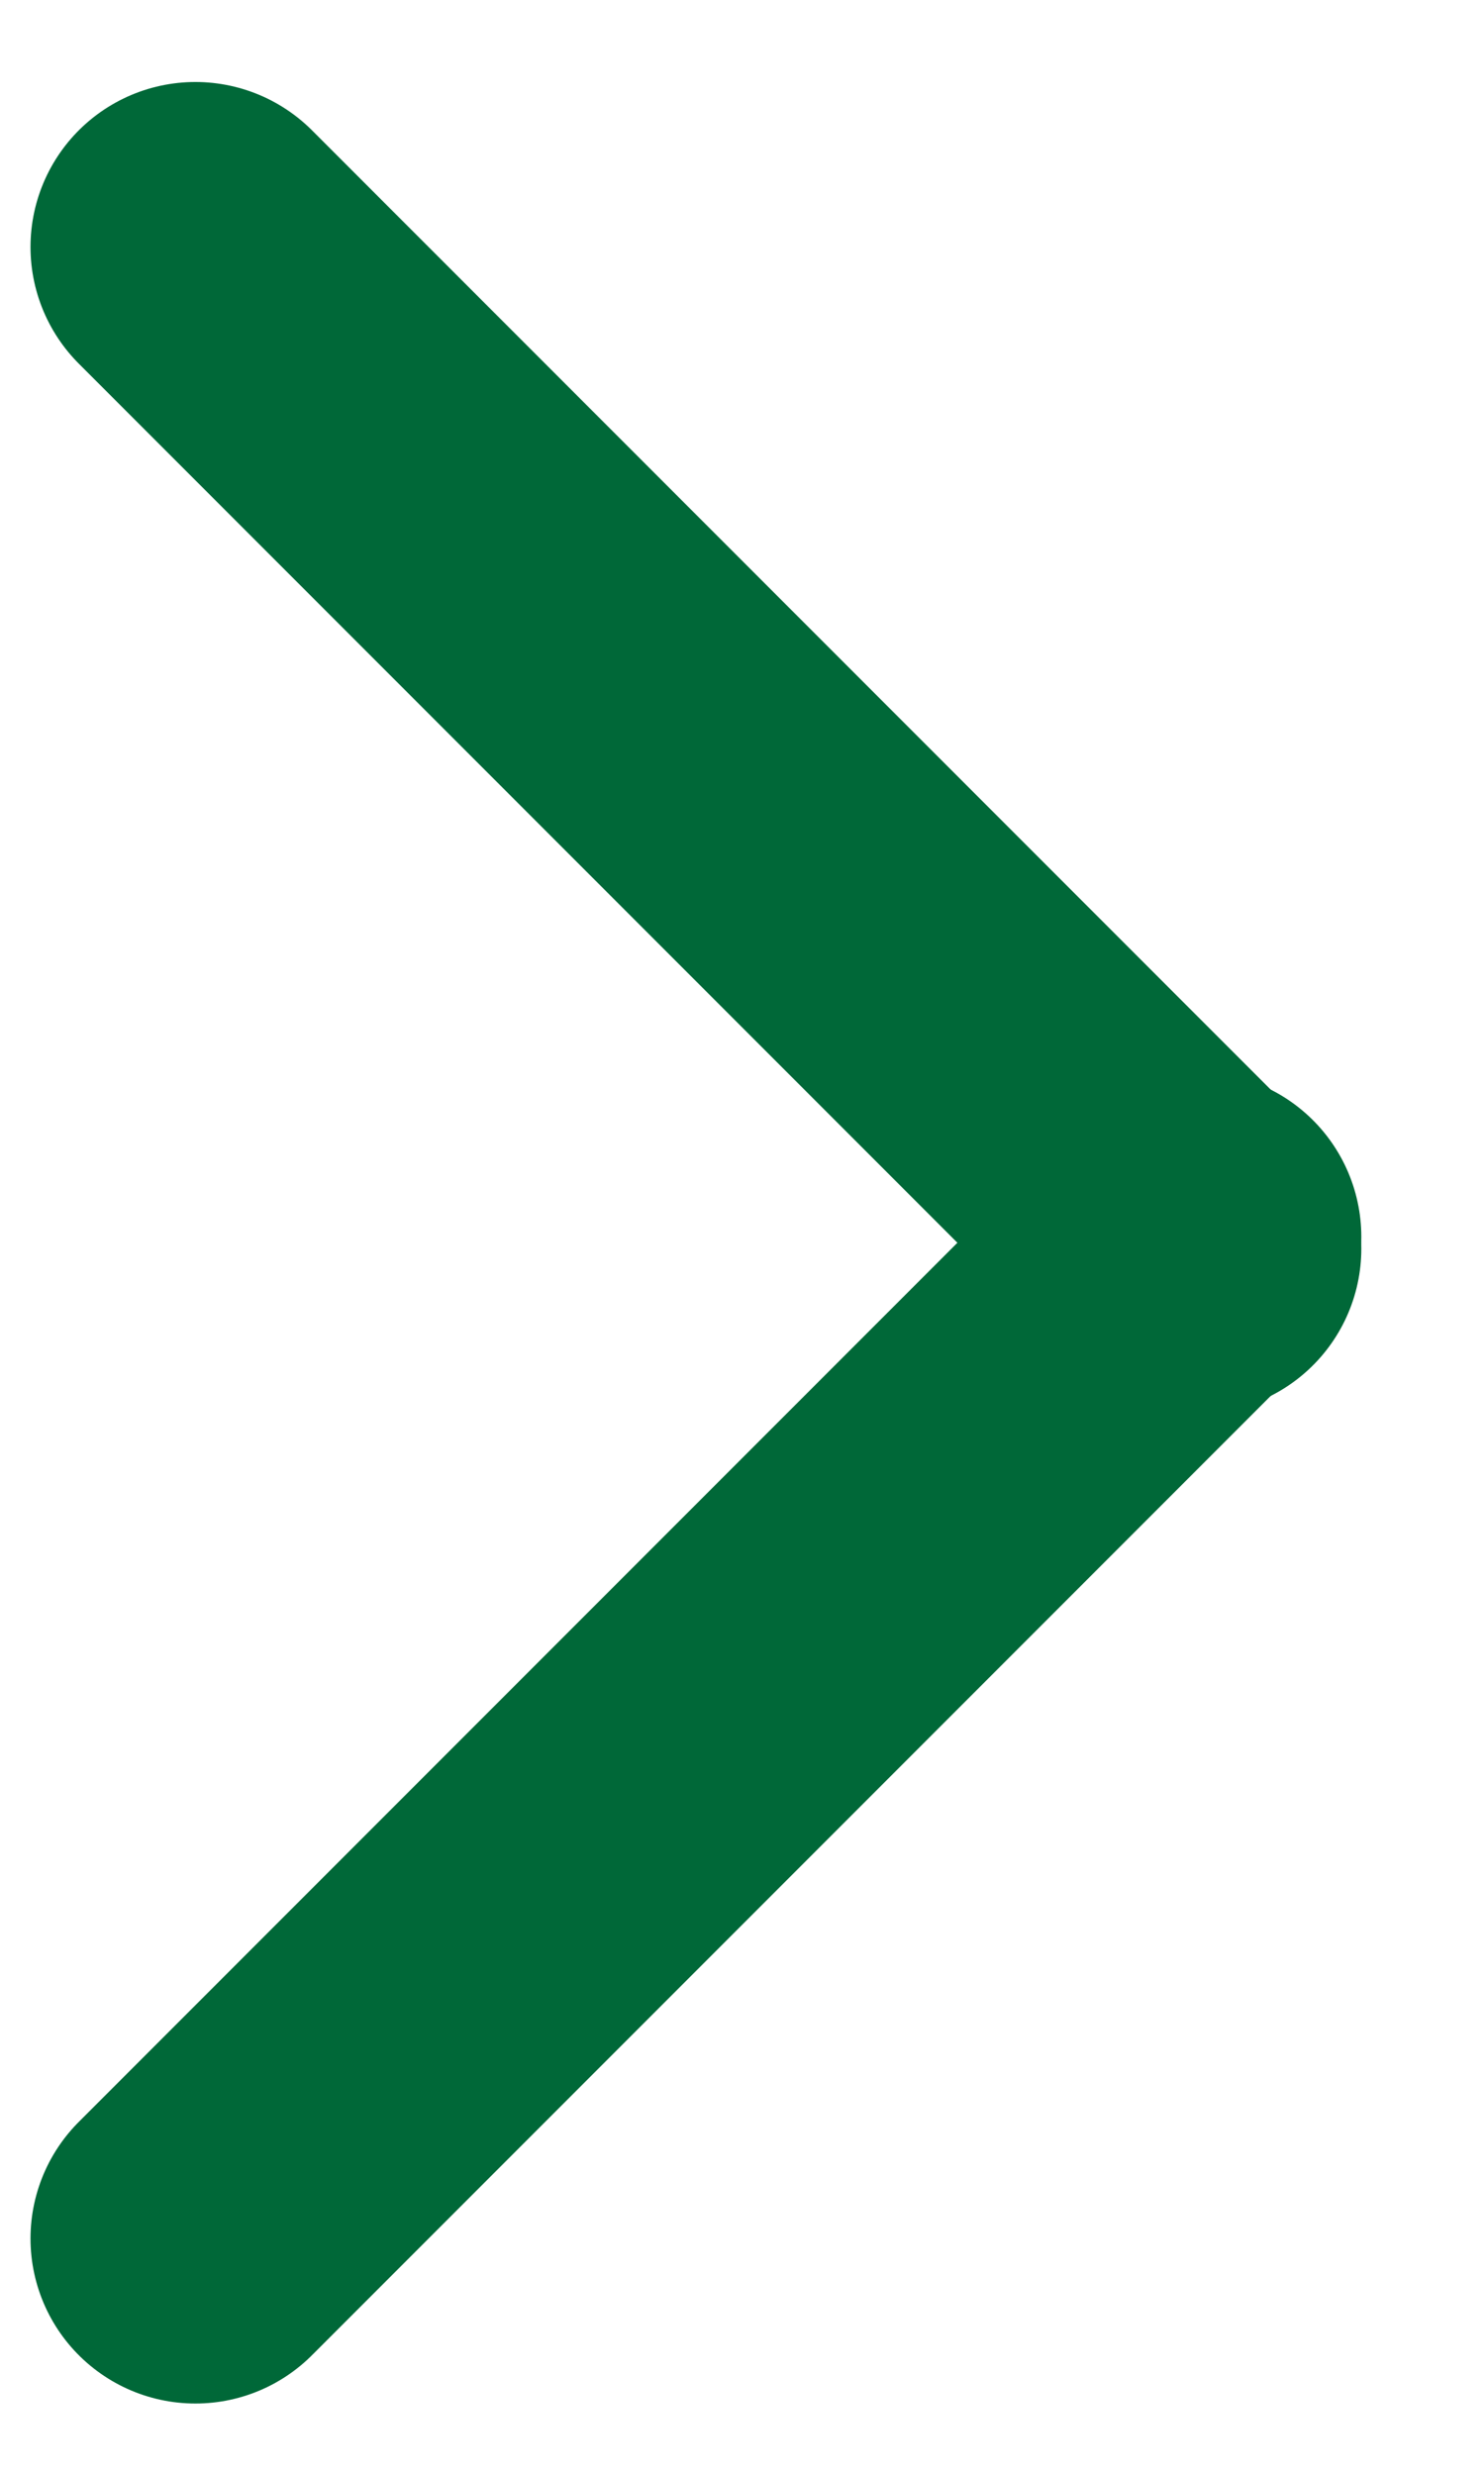
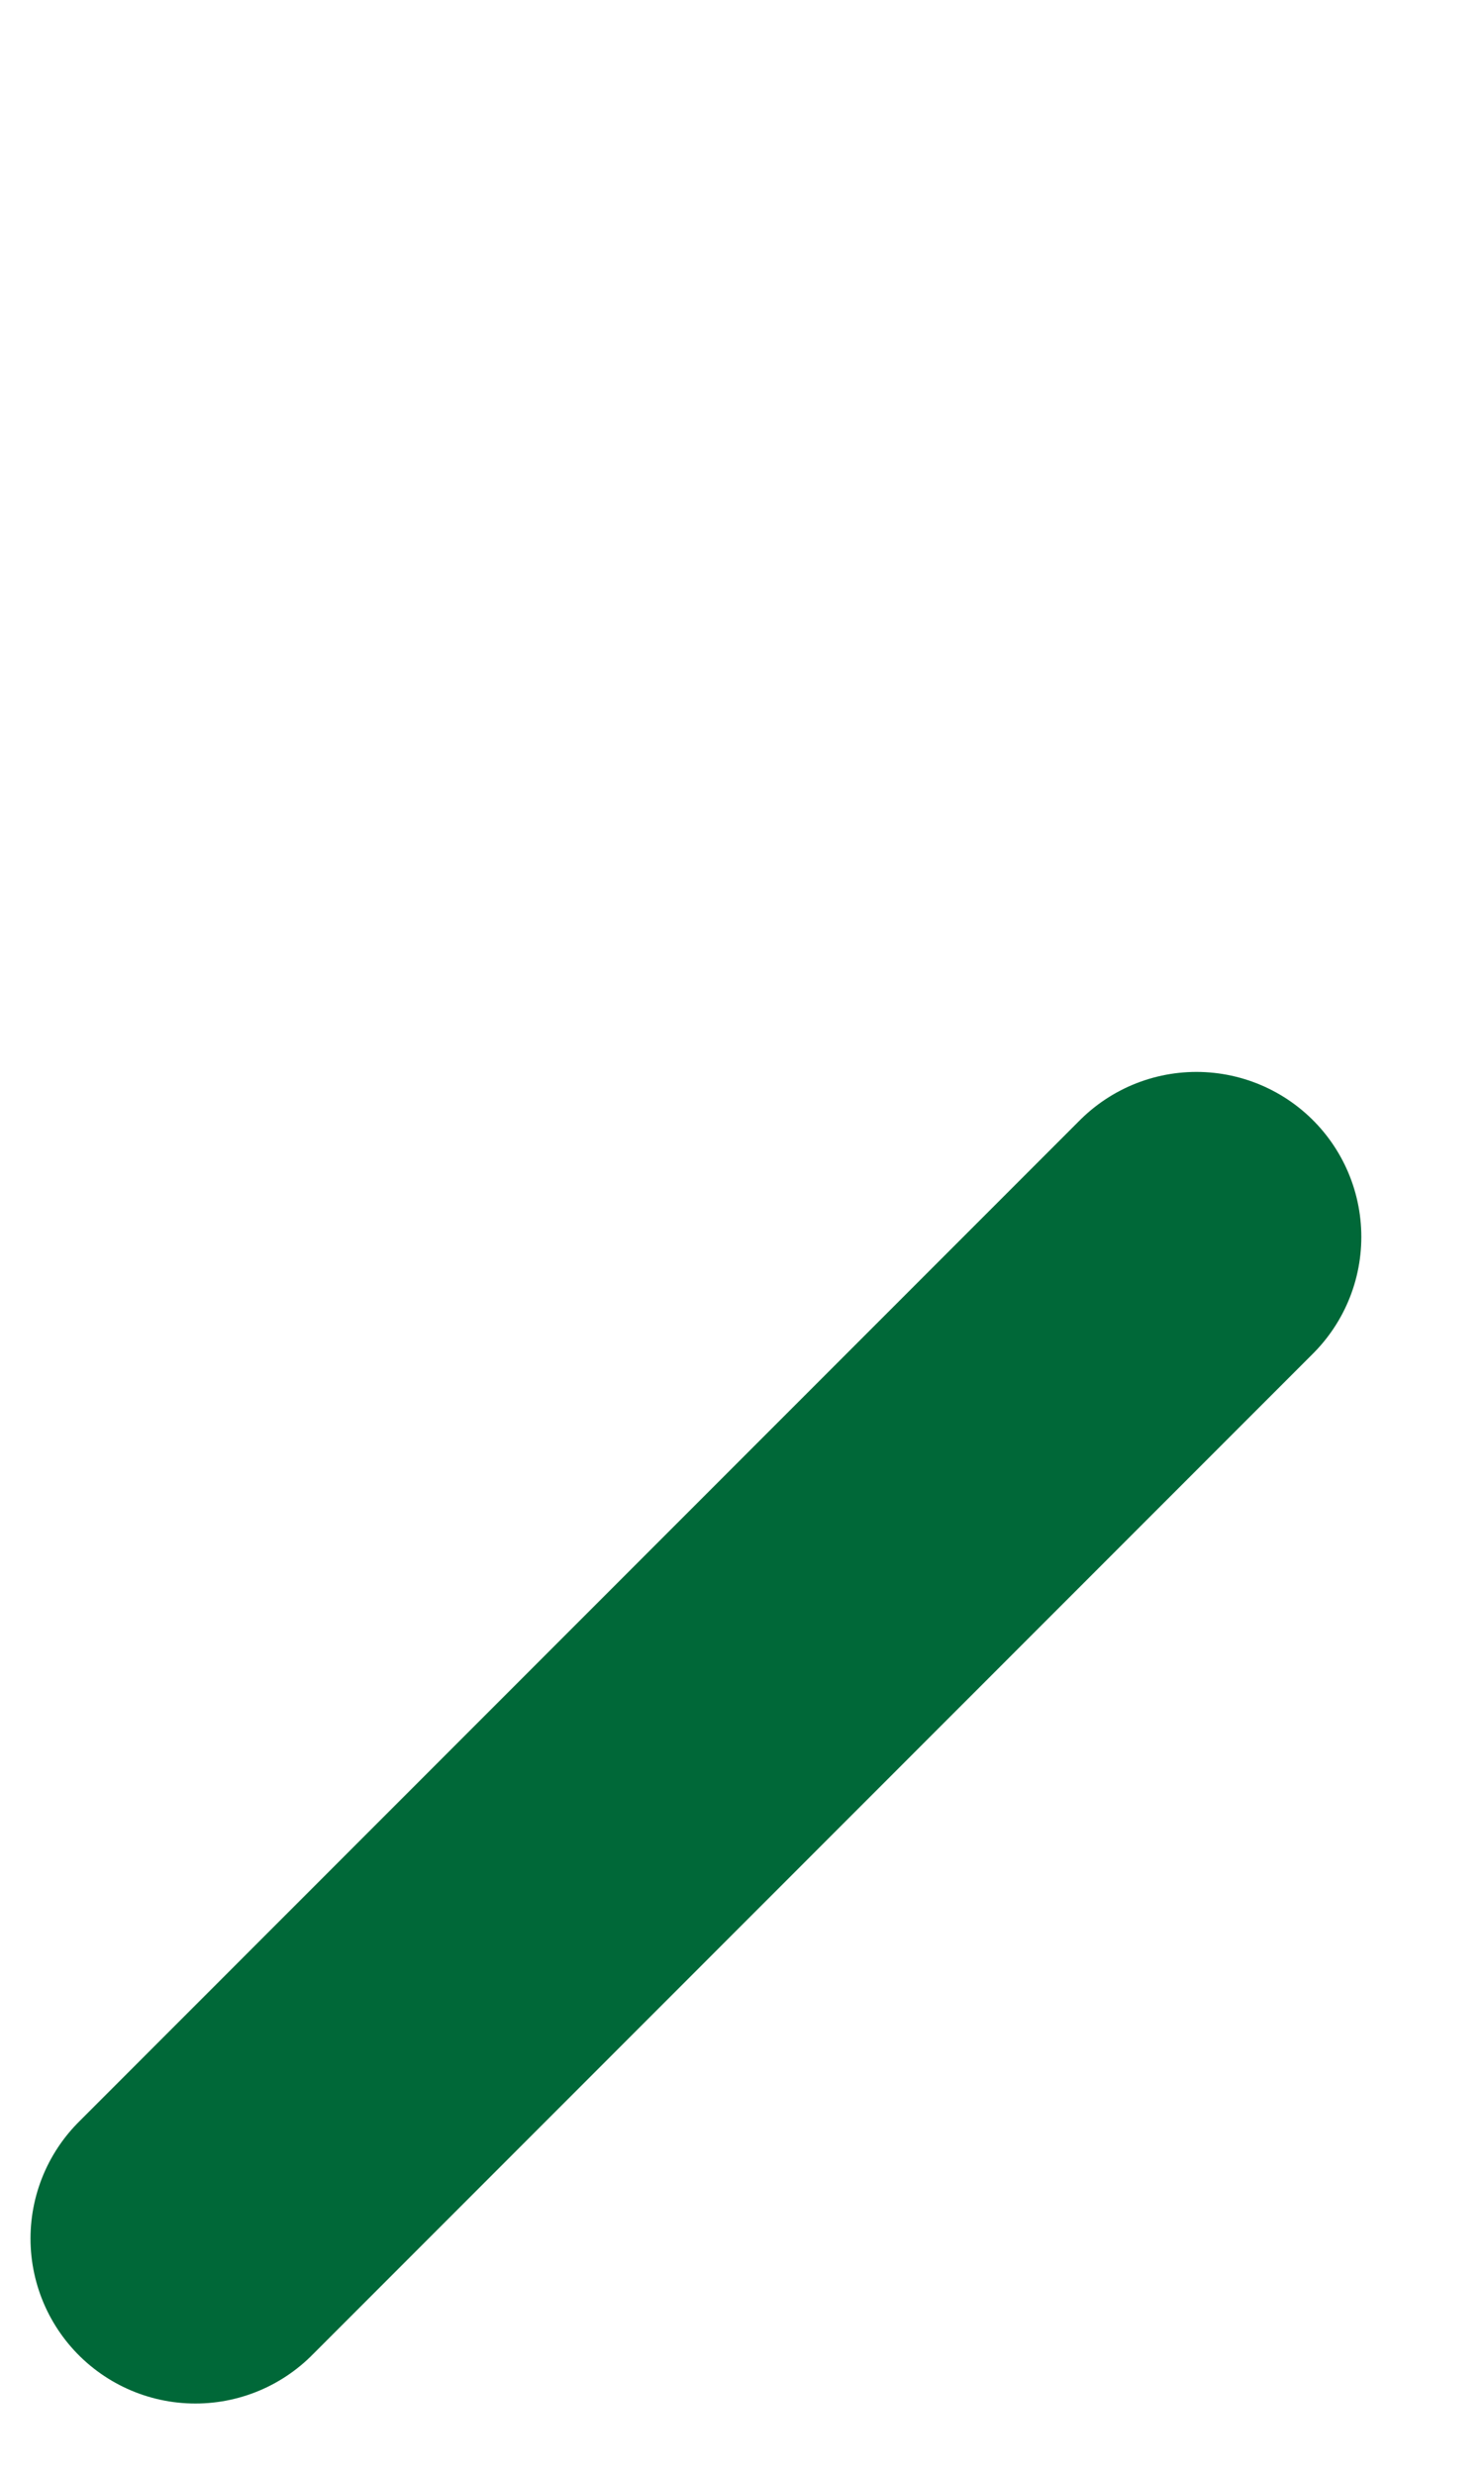
<svg xmlns="http://www.w3.org/2000/svg" width="9" height="15" viewBox="0 0 9 15" fill="none">
  <path d="M1.185 13.568L7.256 7.497" stroke="#006838" stroke-width="2" stroke-linecap="round" />
-   <path d="M1.185 1.497L7.256 7.568" stroke="#006838" stroke-width="2" stroke-linecap="round" />
</svg>